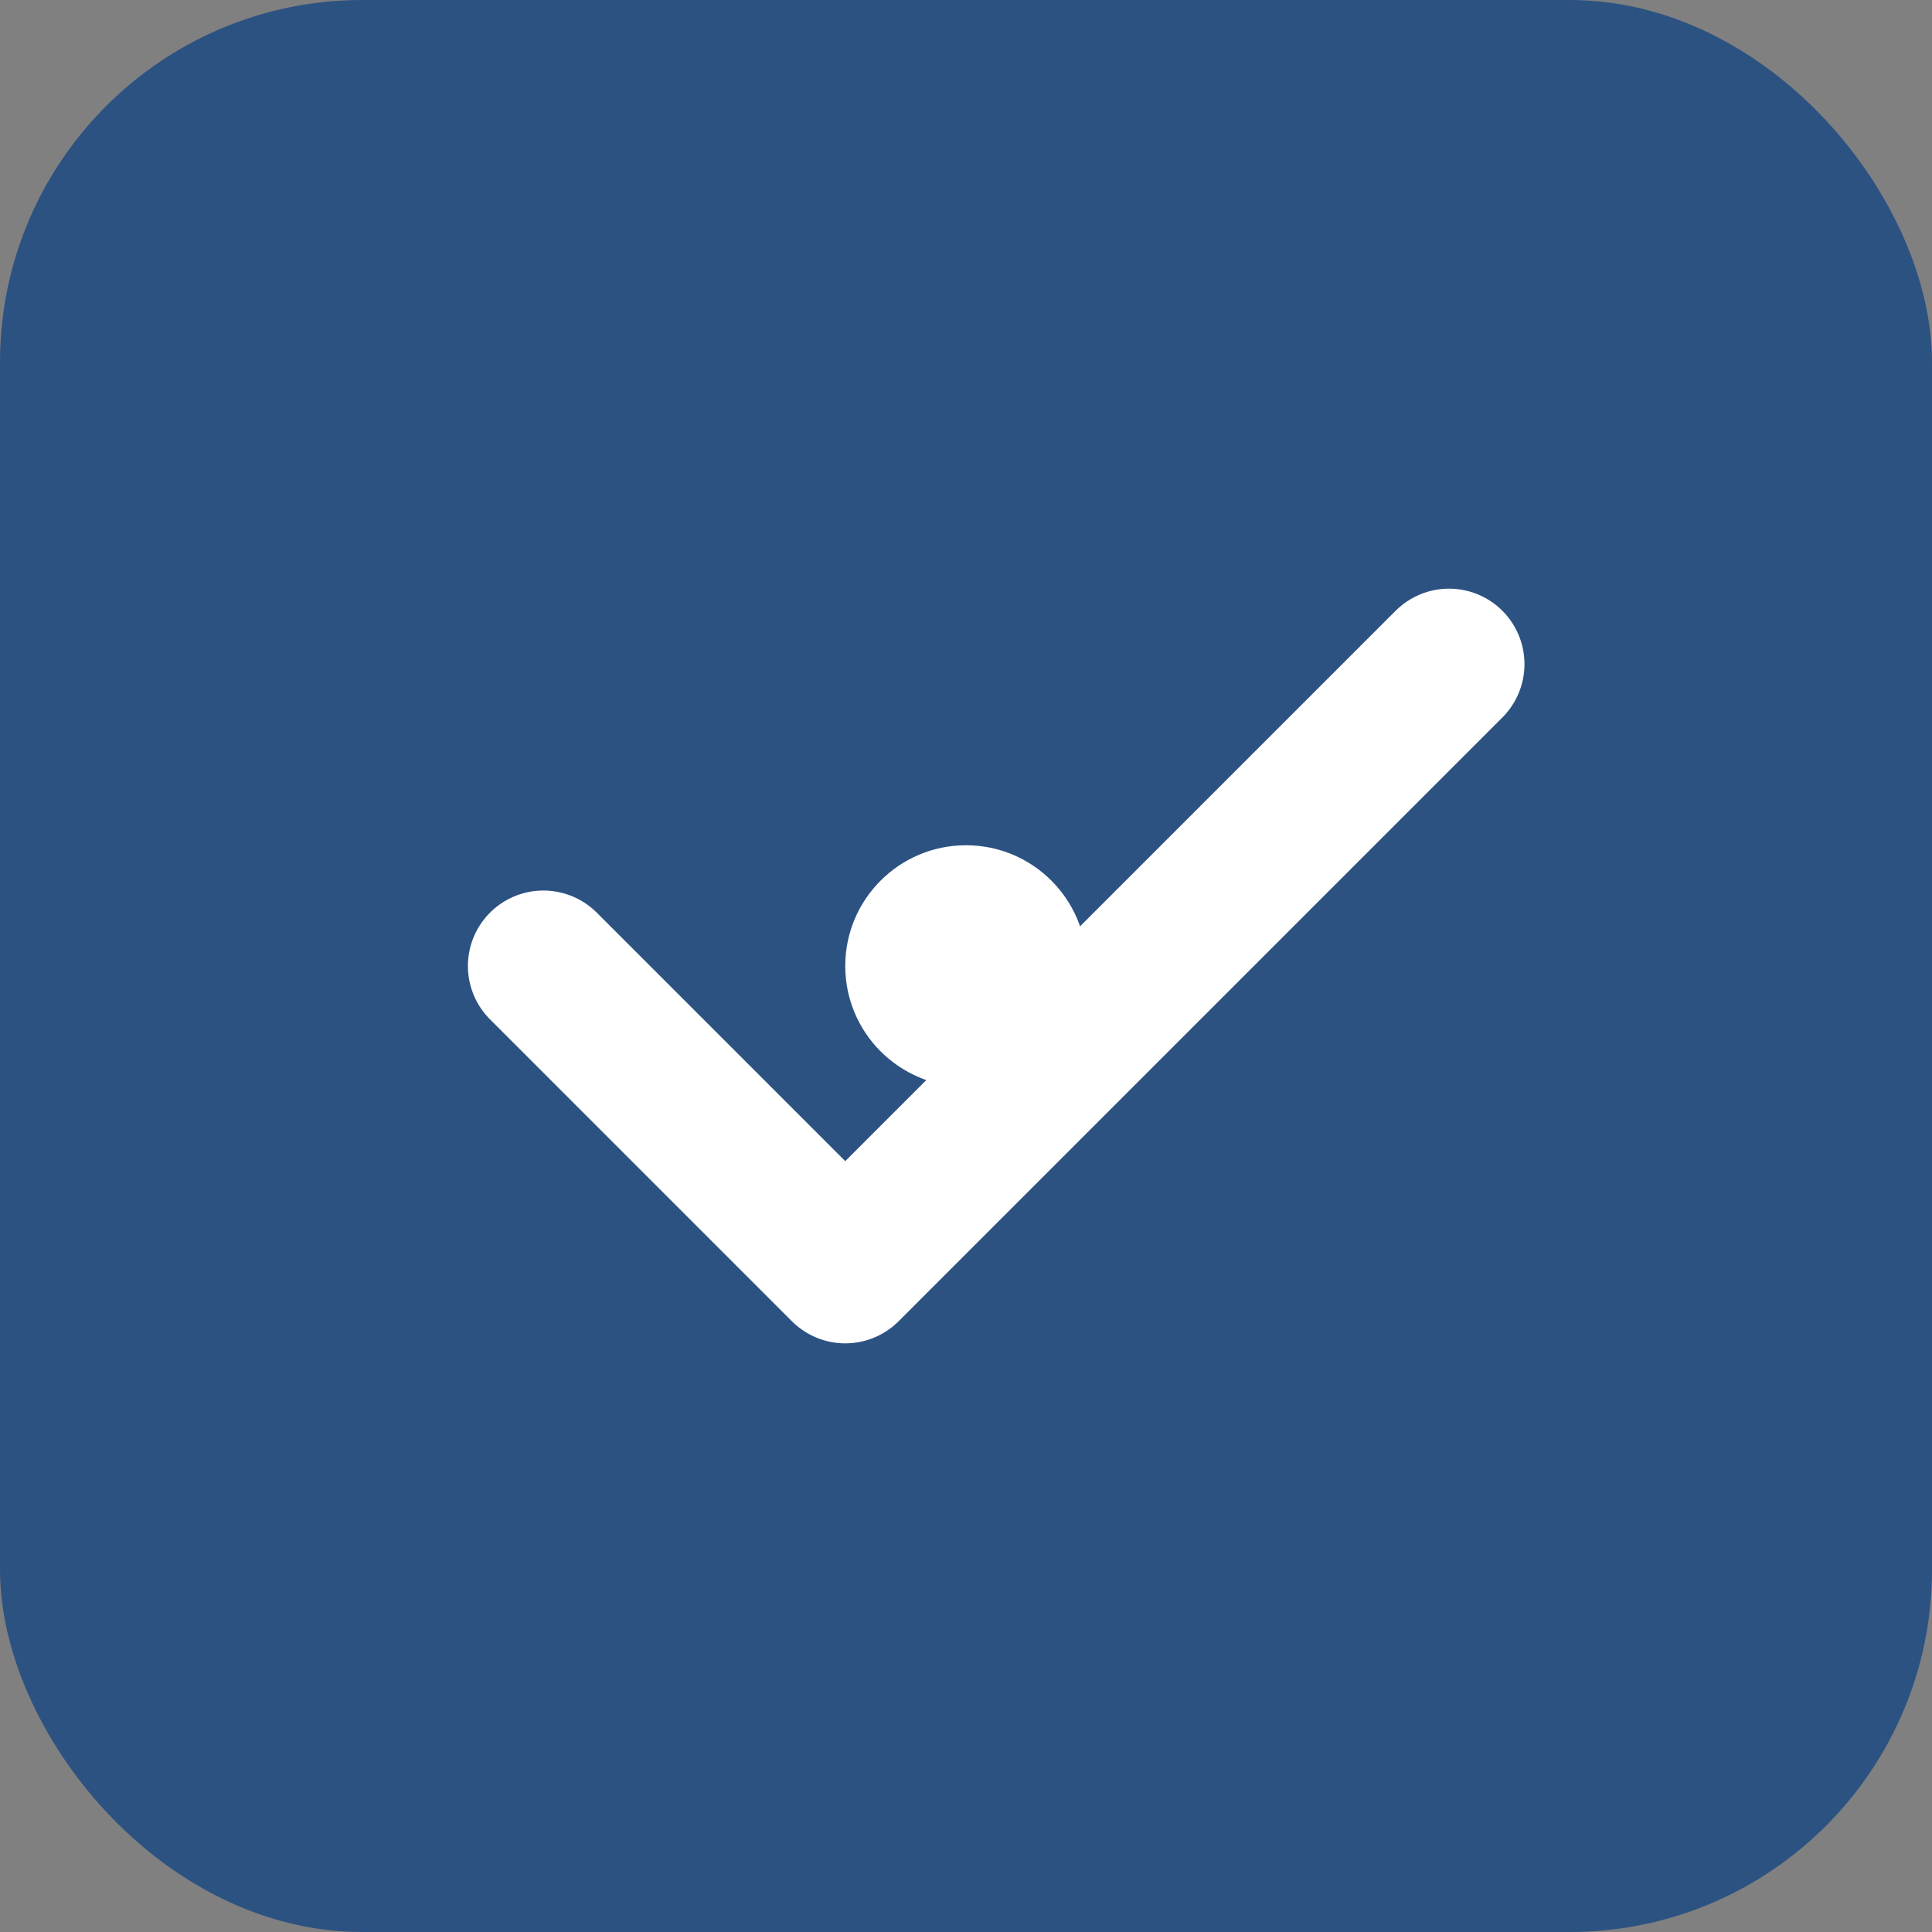
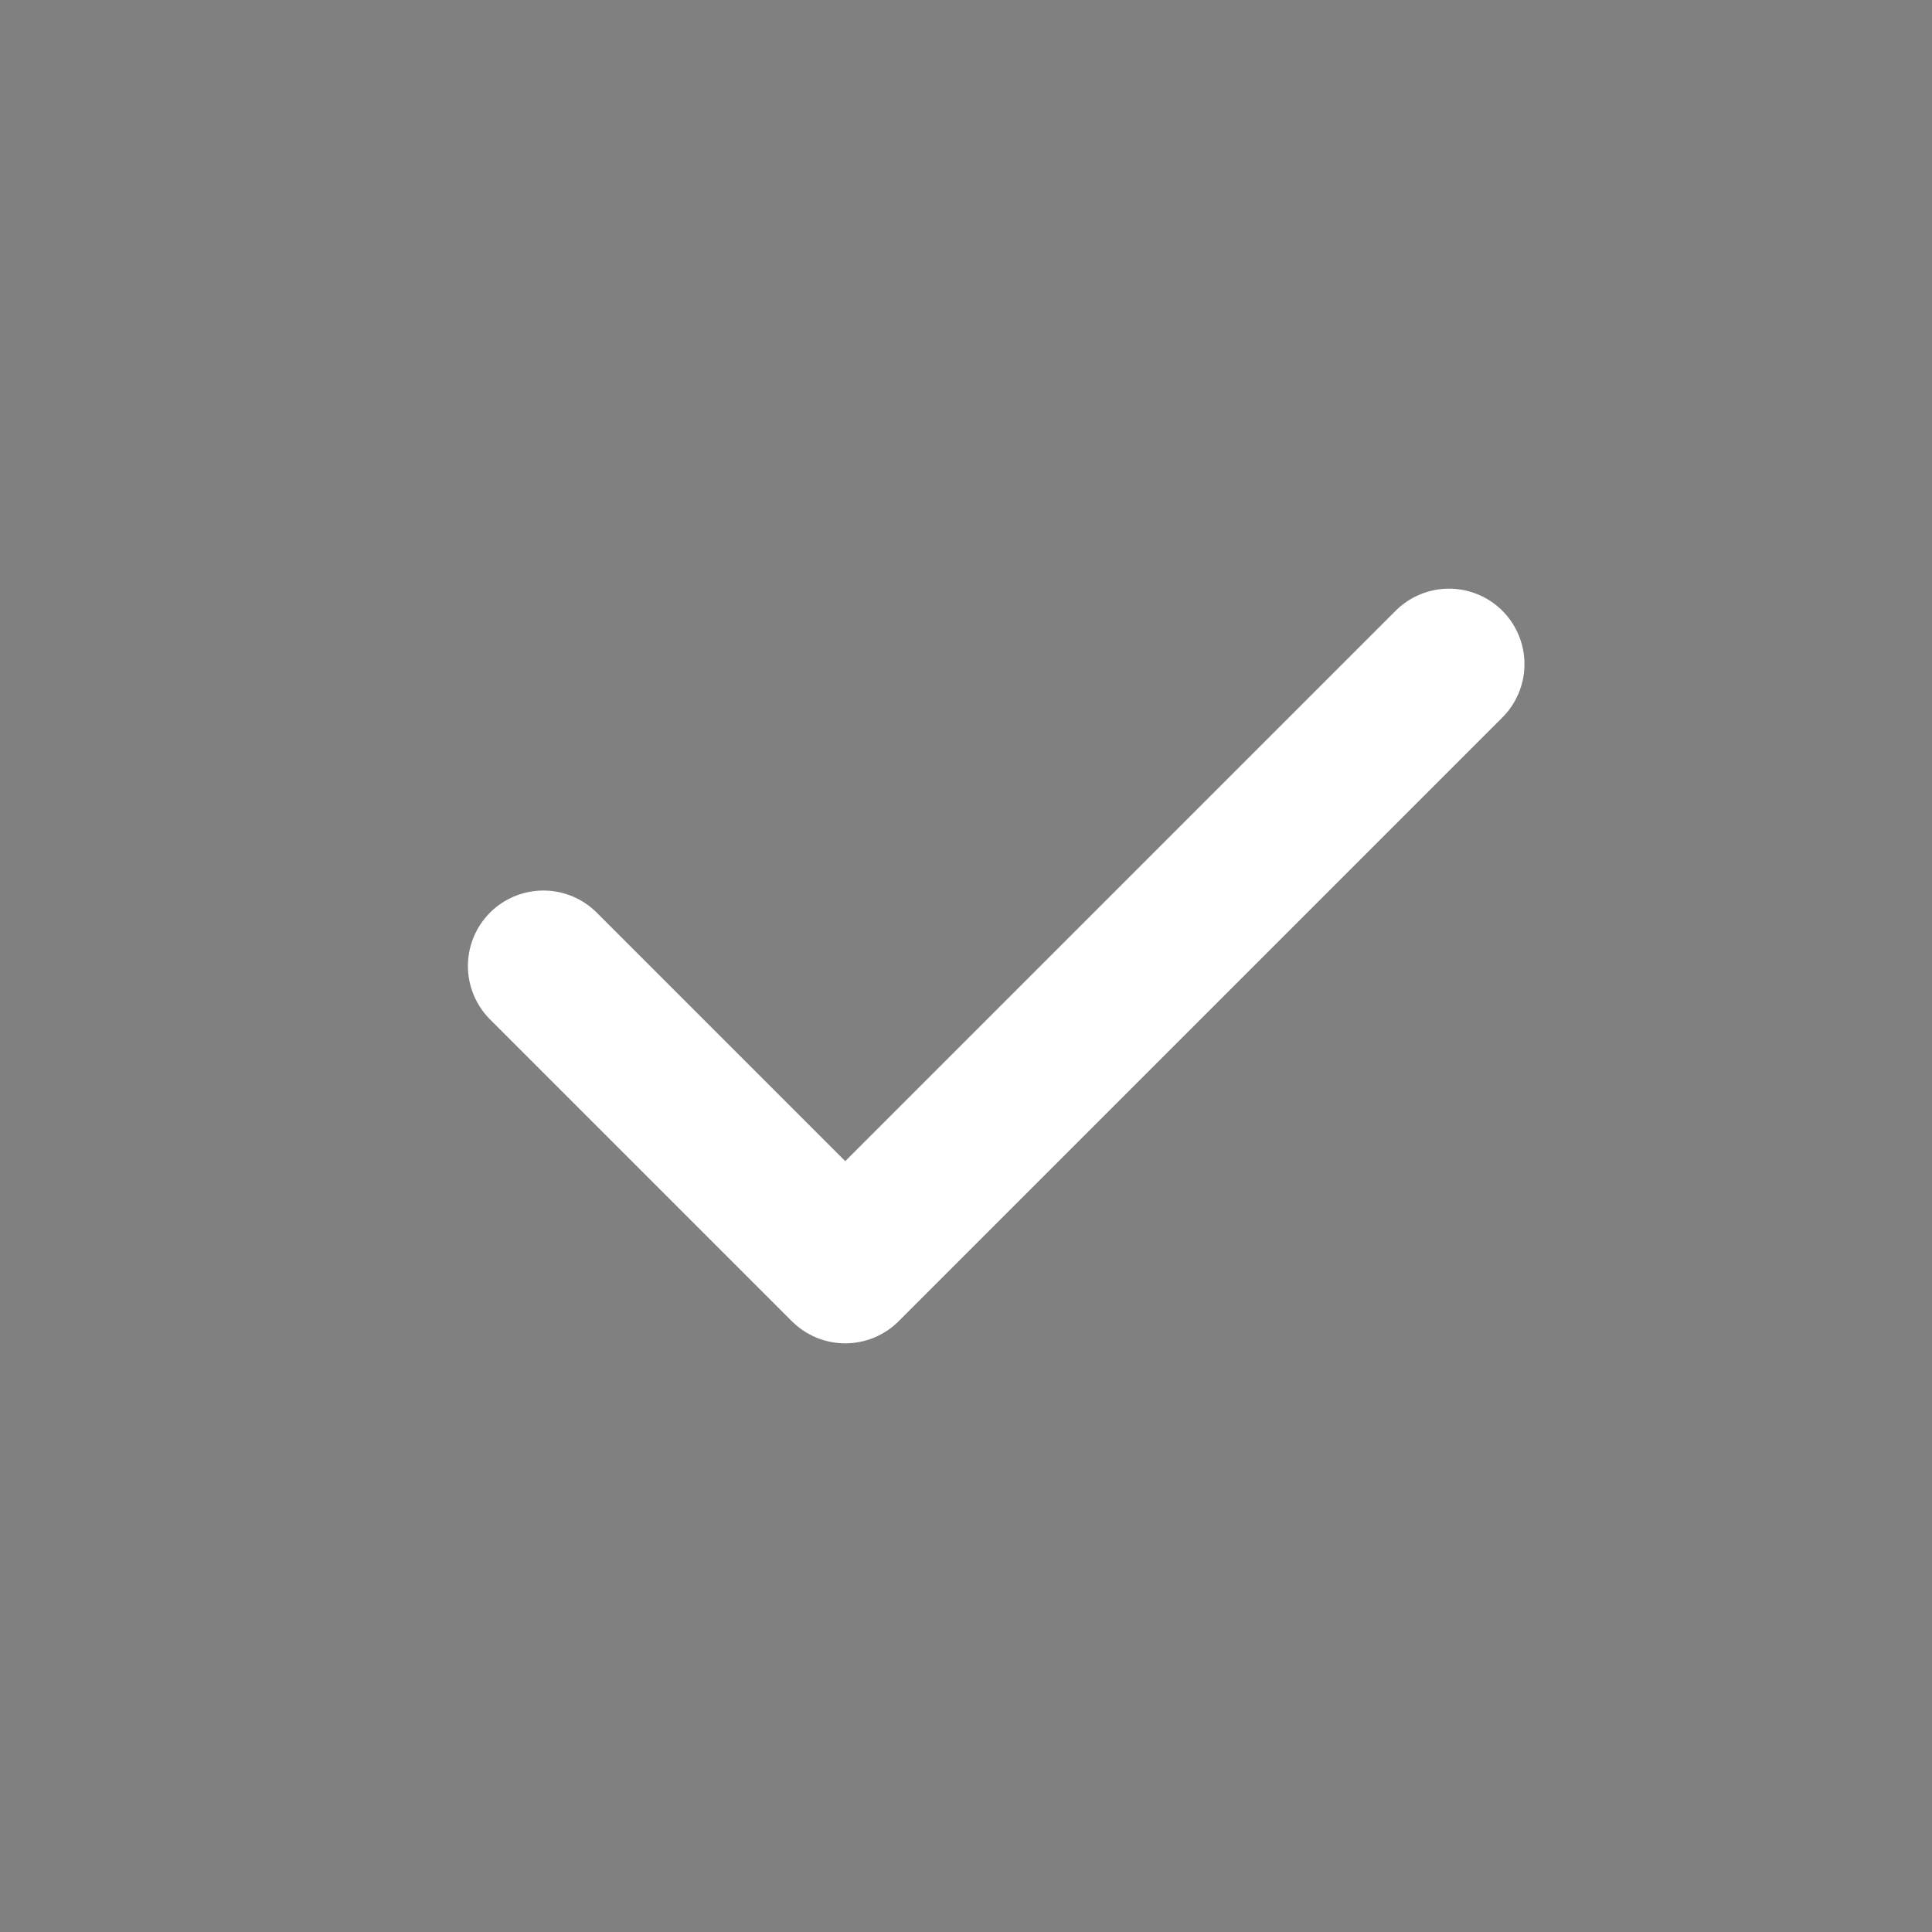
<svg xmlns="http://www.w3.org/2000/svg" width="32" height="32" viewBox="0 0 32 32" fill="none">
  <rect x="0" y="0" width="32" height="32" fill="#808080" stroke="none" />
-   <rect width="32" height="32" rx="6" fill="#2c5282" />
  <path d="M9 16l5 5 10-10" stroke="#ffffff" stroke-width="2.5" stroke-linecap="round" stroke-linejoin="round" />
-   <circle cx="16" cy="16" r="2" fill="#ffffff" />
</svg>